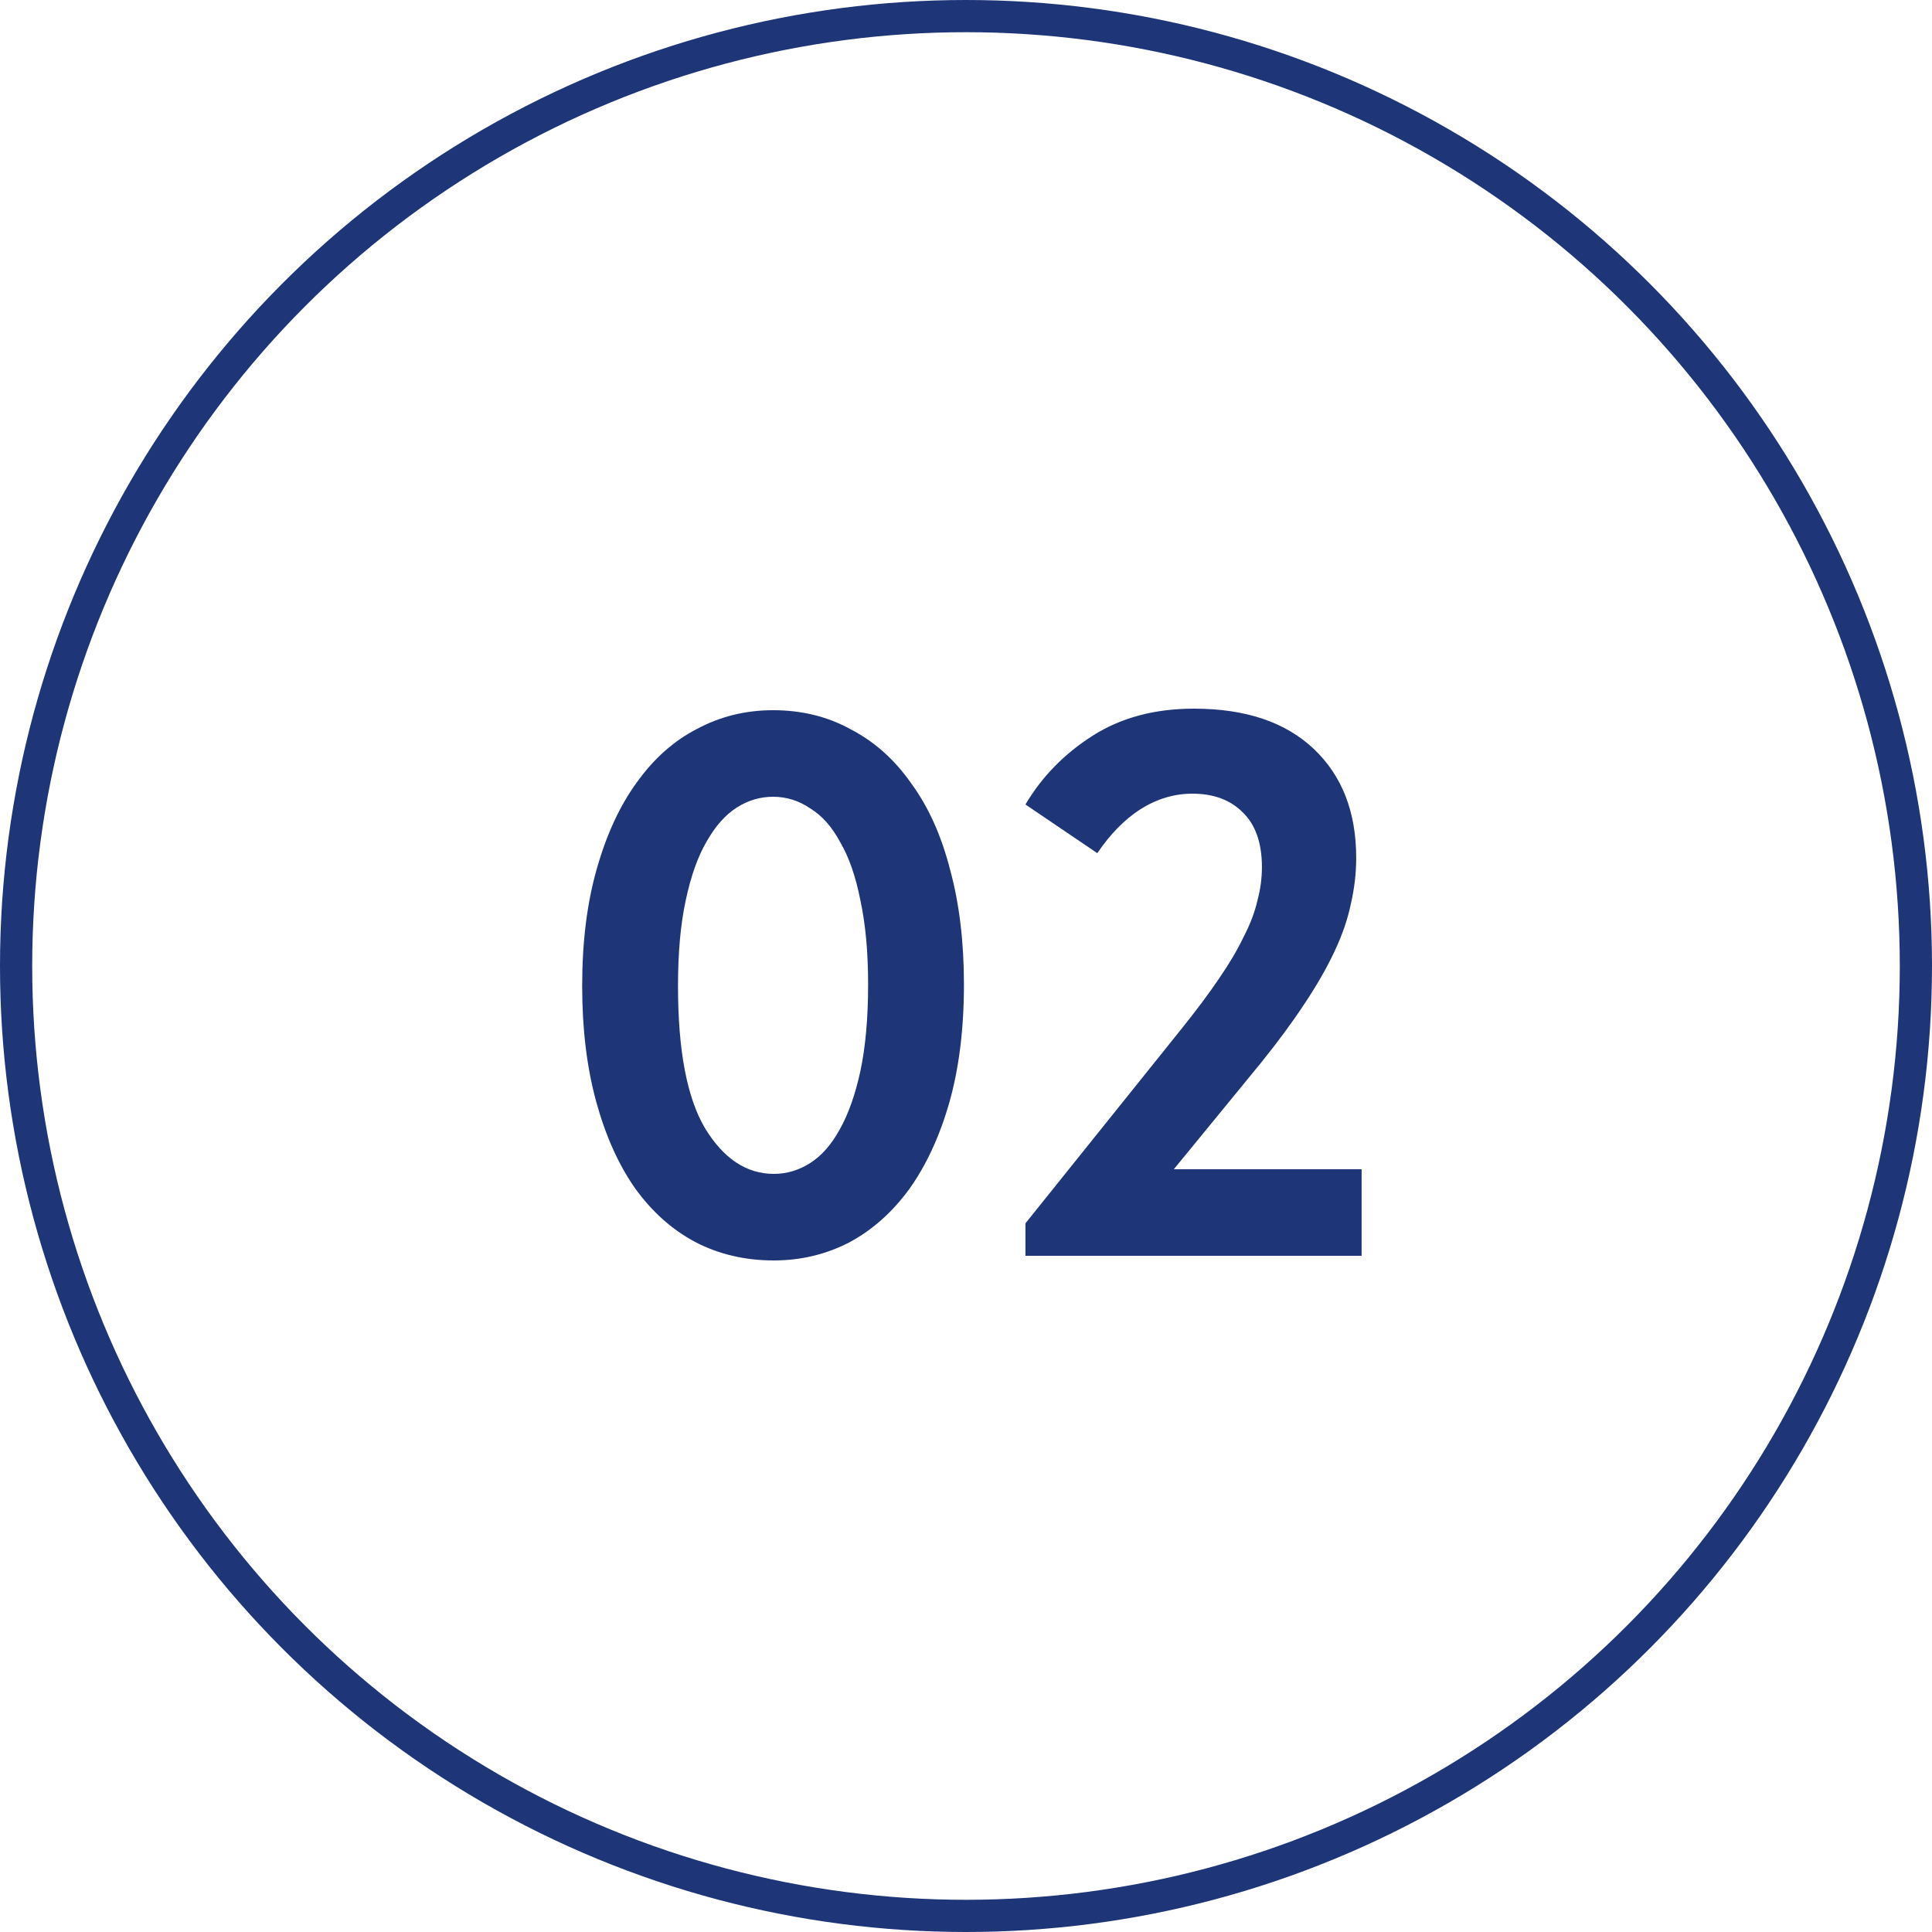
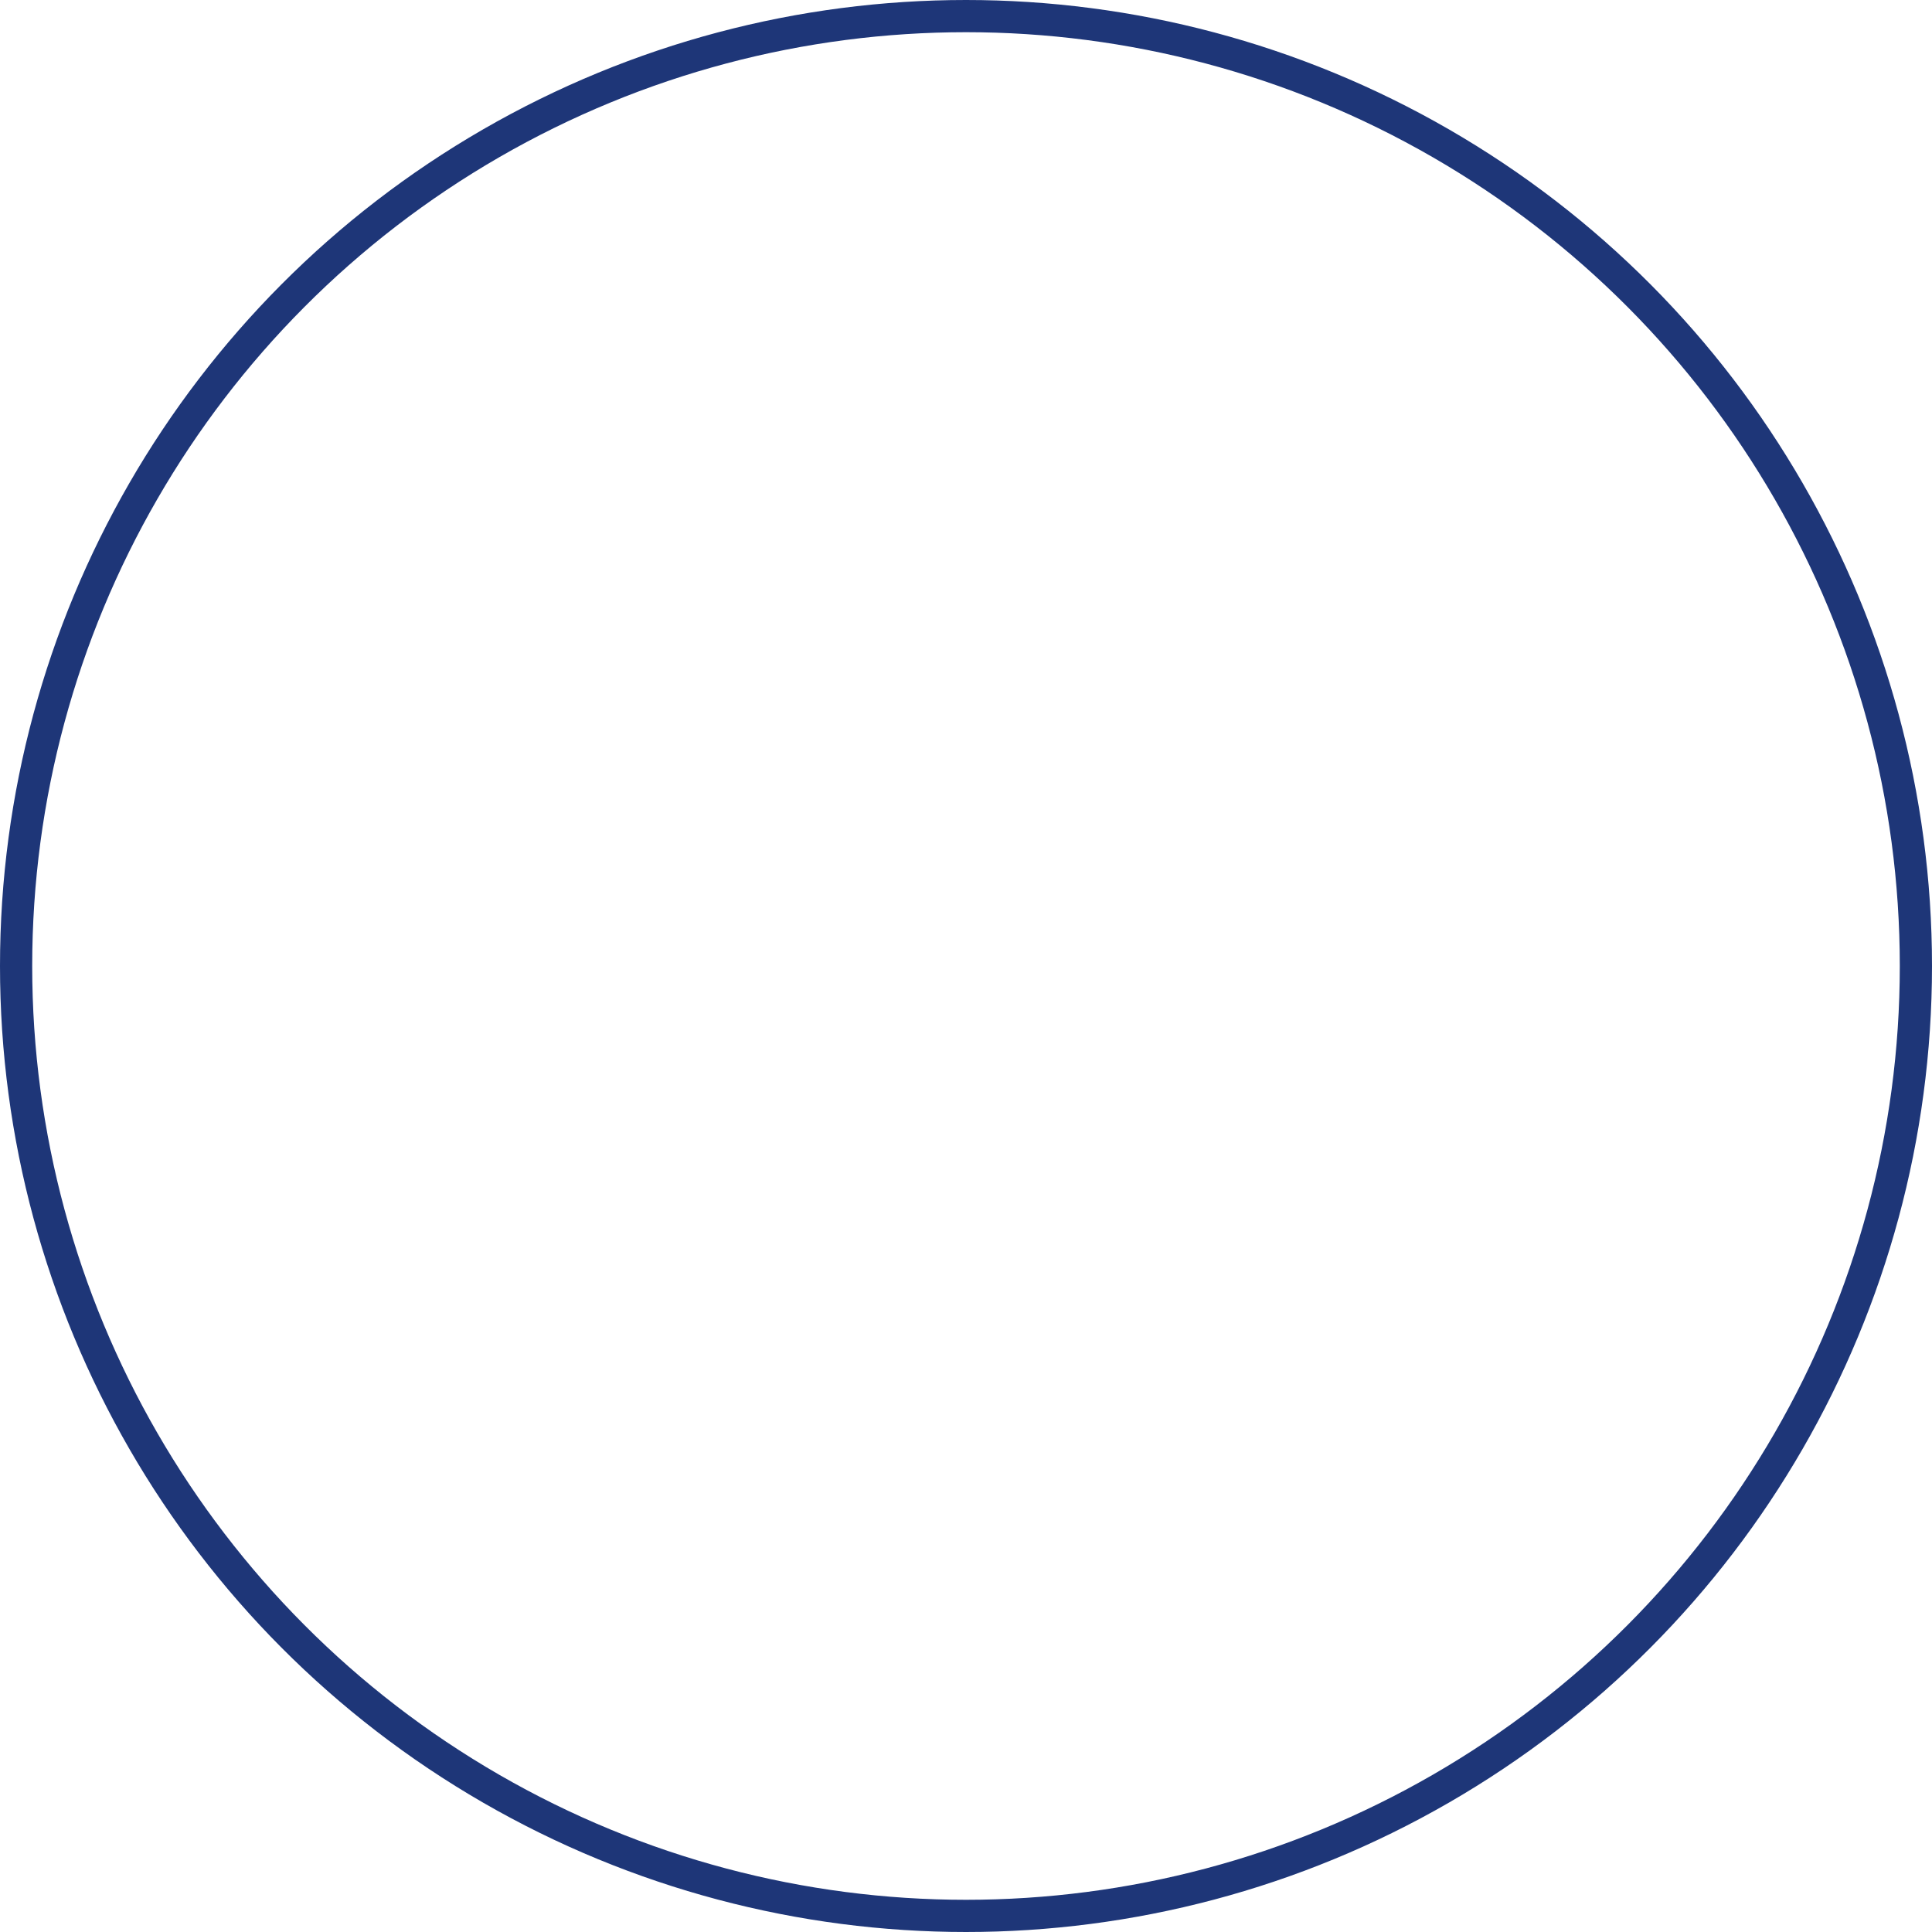
<svg xmlns="http://www.w3.org/2000/svg" width="60" height="60" viewBox="0 0 60 60" fill="none">
  <circle cx="30" cy="30" r="29.5" stroke="#1E3678" />
-   <path d="M24.032 39.144C23.136 39.144 22.32 38.952 21.584 38.568C20.864 38.184 20.24 37.624 19.712 36.888C19.2 36.152 18.8 35.256 18.512 34.2C18.224 33.144 18.08 31.952 18.08 30.624C18.08 29.248 18.232 28.032 18.536 26.976C18.84 25.904 19.256 25.008 19.784 24.288C20.312 23.552 20.936 23 21.656 22.632C22.376 22.248 23.16 22.056 24.008 22.056C24.904 22.056 25.712 22.256 26.432 22.656C27.168 23.04 27.792 23.6 28.304 24.336C28.832 25.056 29.232 25.944 29.504 27C29.792 28.056 29.936 29.248 29.936 30.576C29.936 31.952 29.784 33.176 29.48 34.248C29.176 35.304 28.76 36.2 28.232 36.936C27.704 37.656 27.08 38.208 26.36 38.592C25.64 38.96 24.864 39.144 24.032 39.144ZM24.032 36.456C24.432 36.456 24.808 36.344 25.16 36.12C25.512 35.896 25.816 35.552 26.072 35.088C26.344 34.608 26.56 34 26.72 33.264C26.88 32.512 26.96 31.616 26.96 30.576C26.96 29.568 26.88 28.696 26.72 27.96C26.576 27.224 26.368 26.624 26.096 26.16C25.84 25.68 25.528 25.328 25.16 25.104C24.808 24.864 24.424 24.744 24.008 24.744C23.608 24.744 23.232 24.856 22.88 25.08C22.528 25.304 22.216 25.656 21.944 26.136C21.672 26.6 21.456 27.208 21.296 27.96C21.136 28.696 21.056 29.584 21.056 30.624C21.056 32.624 21.336 34.096 21.896 35.04C22.472 35.984 23.184 36.456 24.032 36.456ZM31.846 37.992L36.718 31.92C37.166 31.36 37.542 30.856 37.846 30.408C38.166 29.944 38.422 29.512 38.614 29.112C38.822 28.712 38.966 28.336 39.046 27.984C39.142 27.632 39.19 27.28 39.19 26.928C39.19 26.176 38.99 25.608 38.59 25.224C38.206 24.84 37.686 24.648 37.03 24.648C36.47 24.648 35.934 24.808 35.422 25.128C34.926 25.448 34.478 25.904 34.078 26.496L31.846 24.984C32.358 24.12 33.054 23.408 33.934 22.848C34.814 22.288 35.862 22.008 37.078 22.008C38.678 22.008 39.918 22.424 40.798 23.256C41.678 24.088 42.118 25.216 42.118 26.64C42.118 27.12 42.062 27.6 41.95 28.08C41.854 28.544 41.686 29.032 41.446 29.544C41.206 30.056 40.894 30.6 40.51 31.176C40.142 31.736 39.694 32.344 39.166 33L36.454 36.312H42.286V39H31.846V37.992Z" fill="#1E3678" />
</svg>